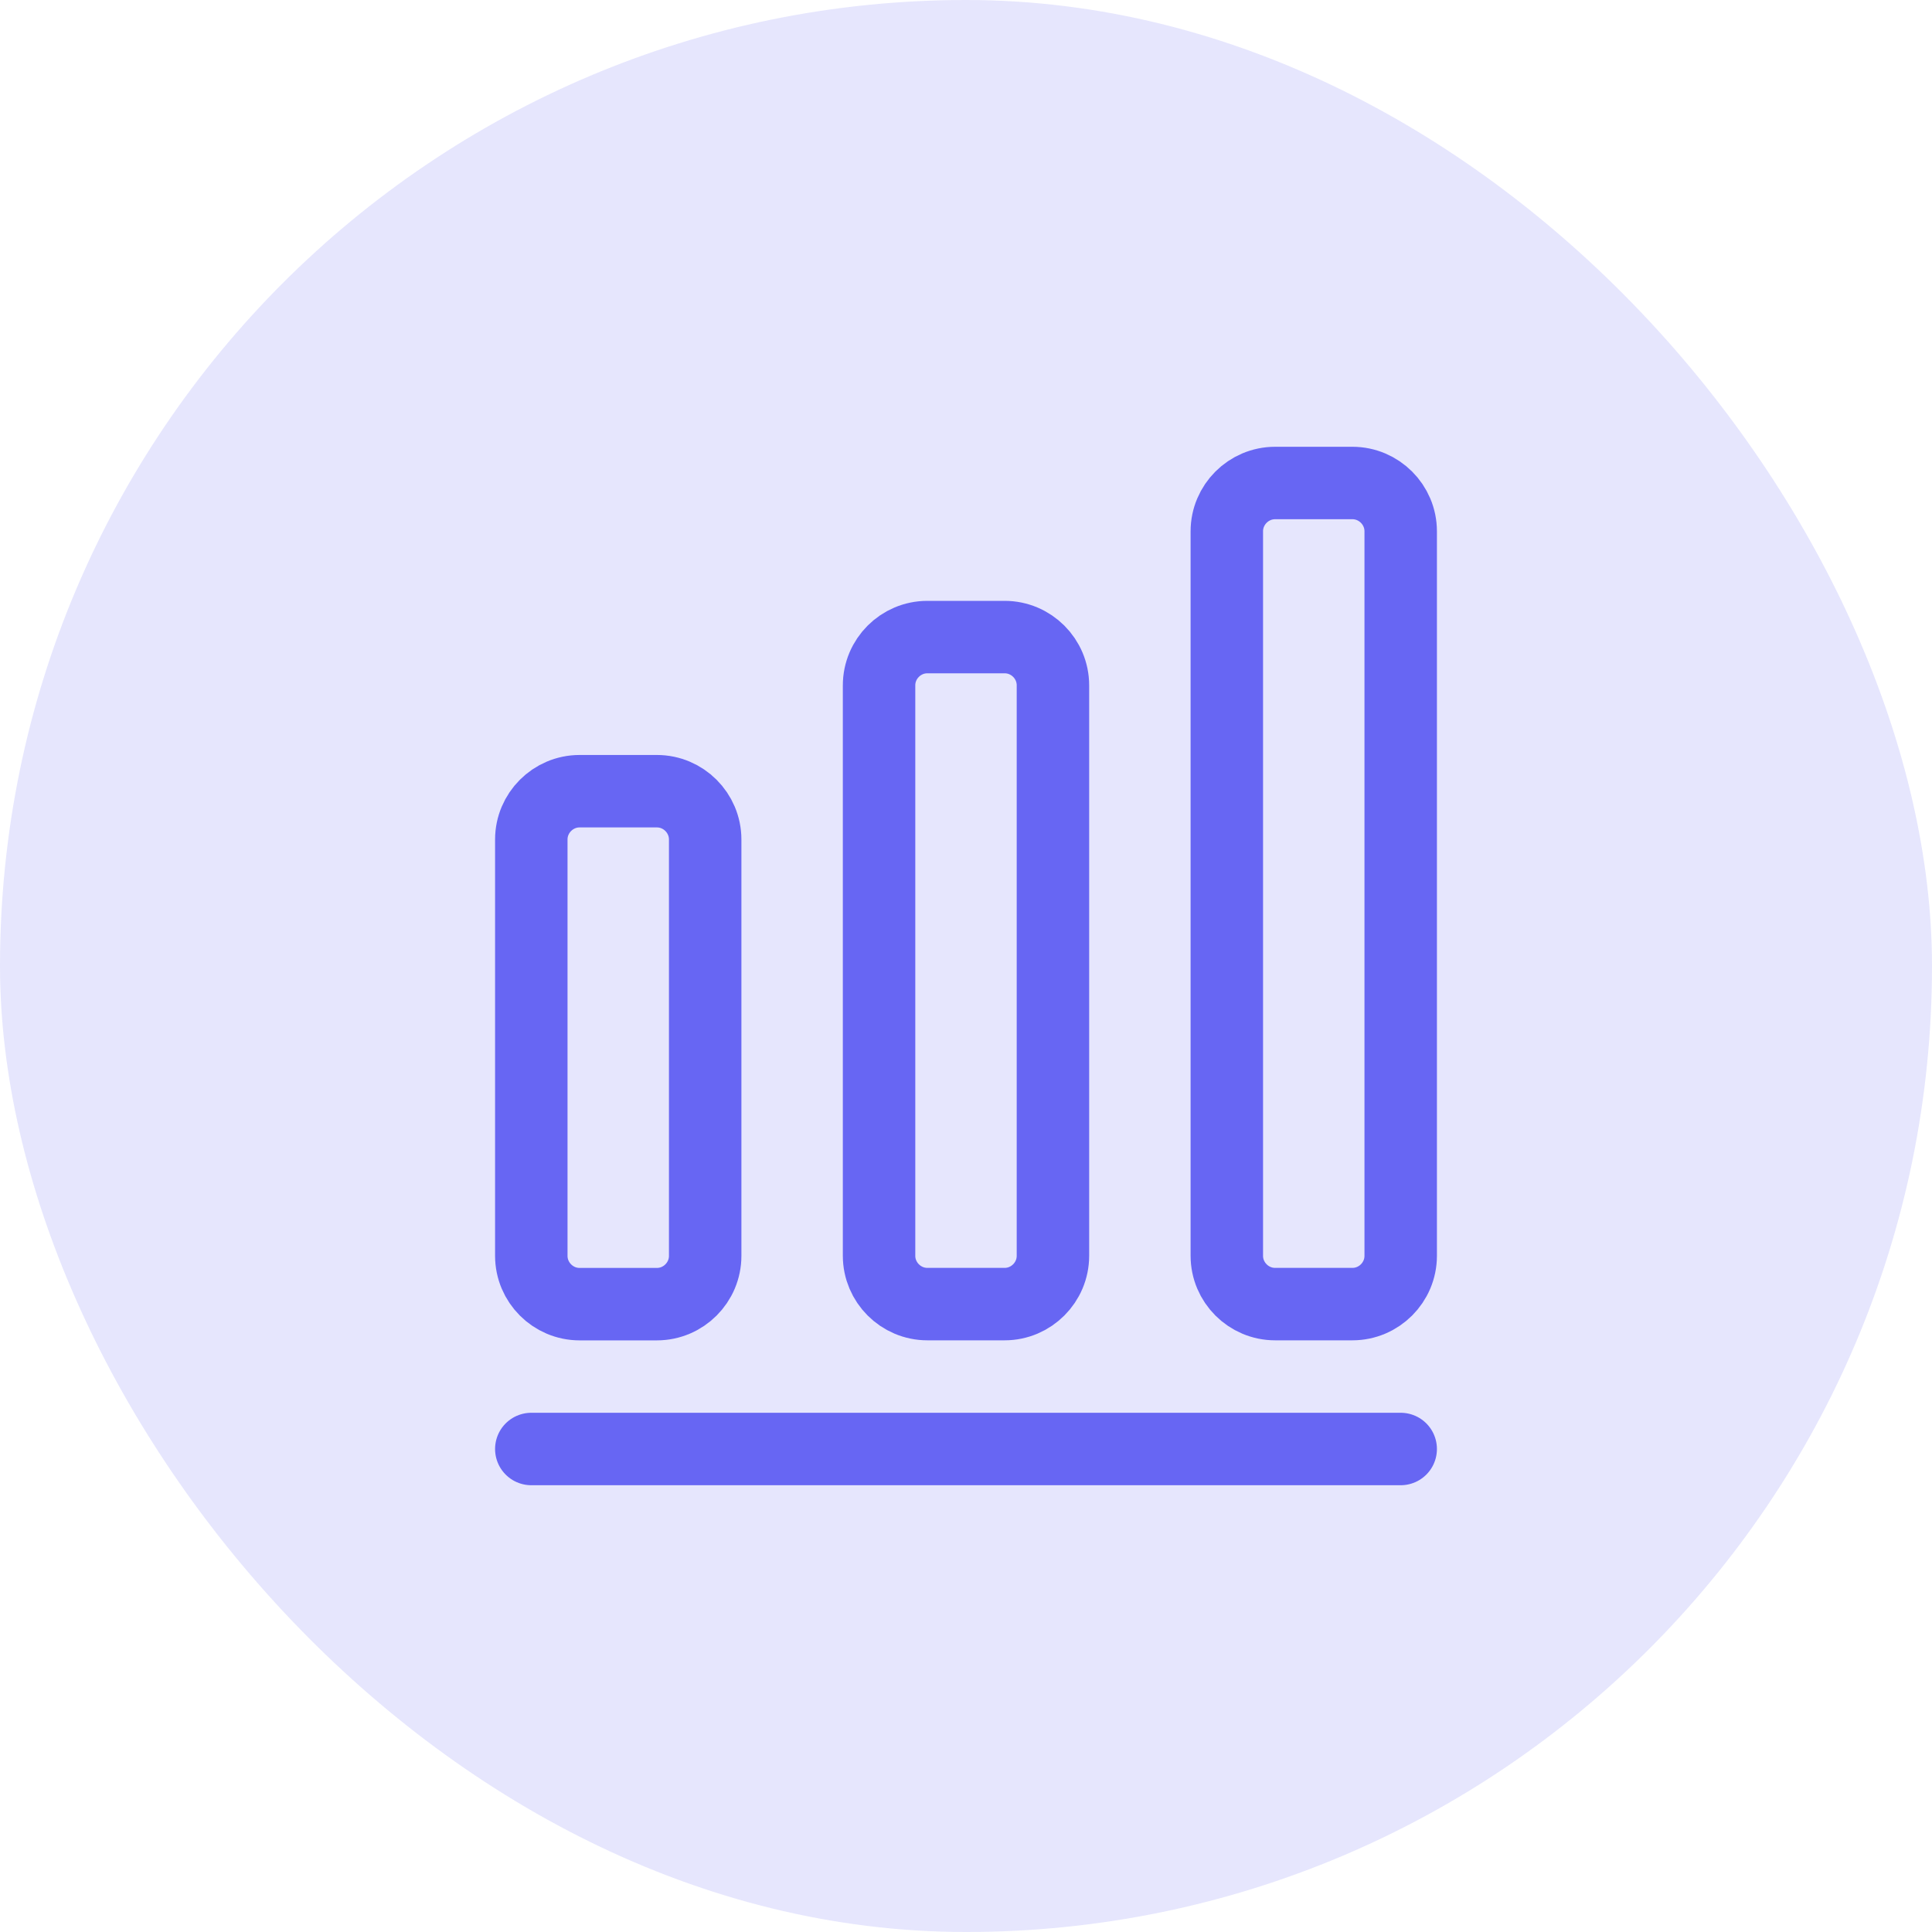
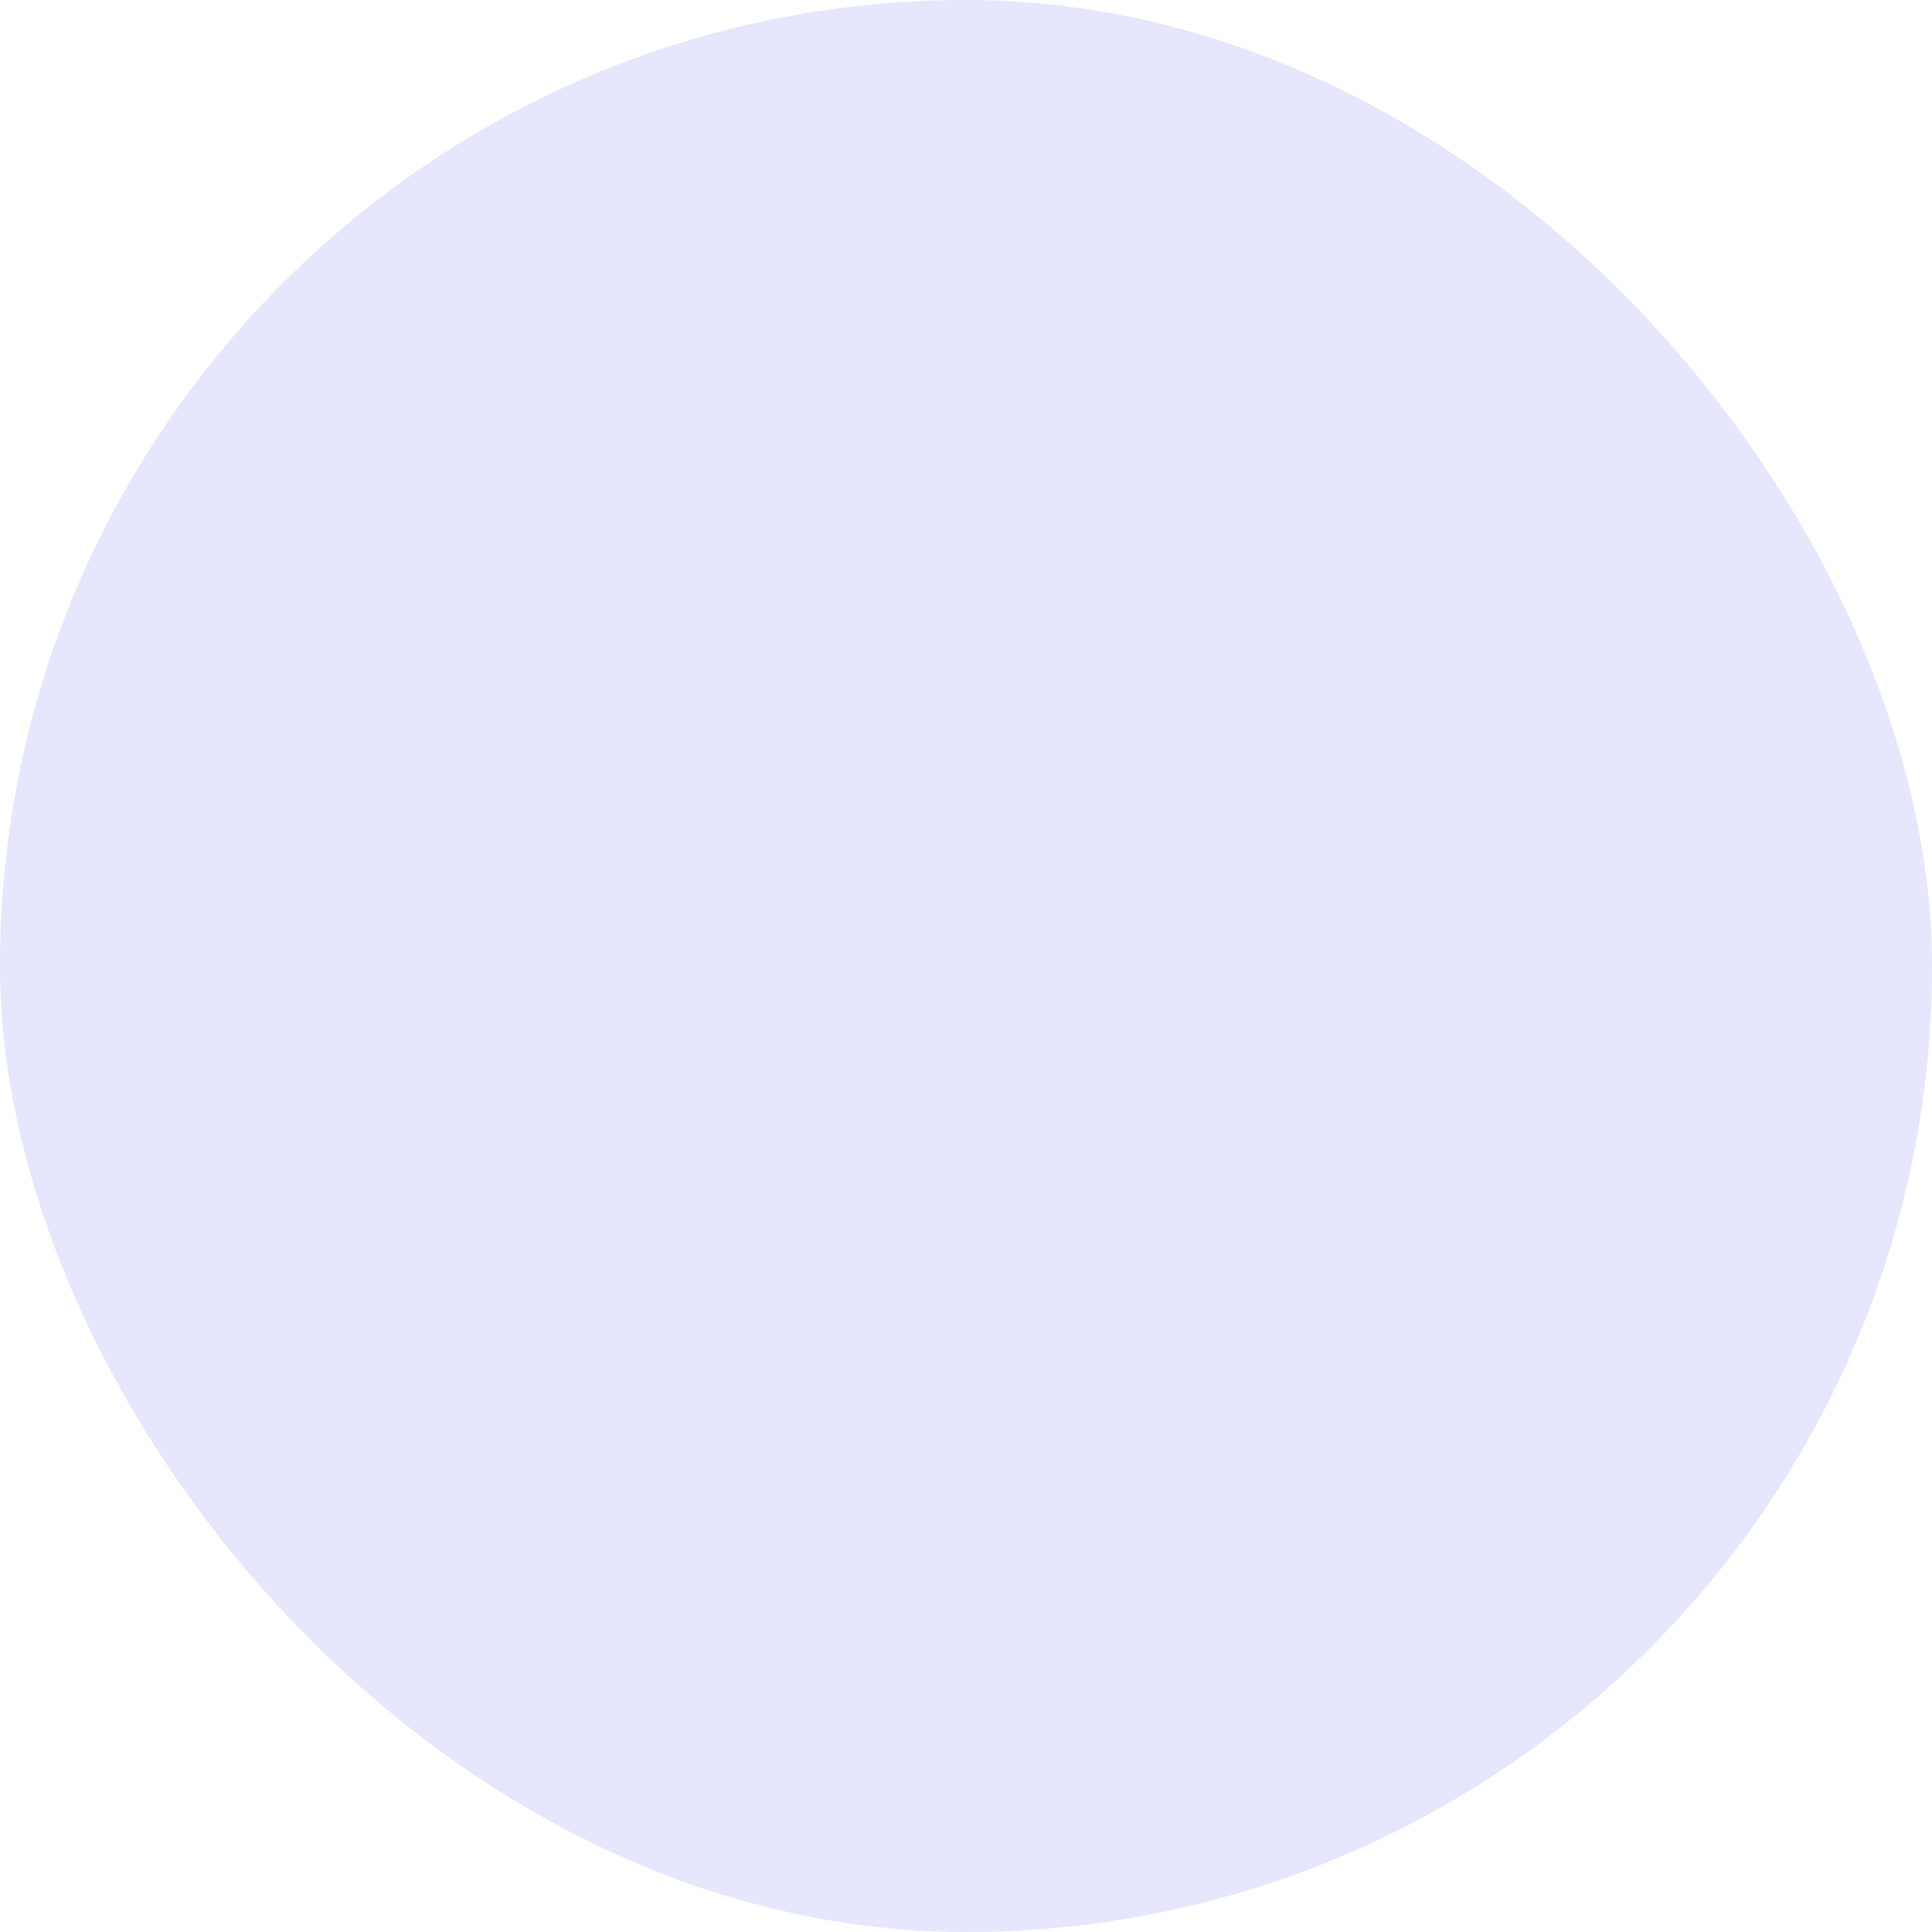
<svg xmlns="http://www.w3.org/2000/svg" width="40" height="40" viewBox="0 0 40 40" fill="none">
  <rect width="40" height="40" rx="20" fill="#E6E6FD" />
  <g clip-path="url(#clip0_976_12389)">
    <mask id="mask0_976_12389" style="mask-type:luminance" maskUnits="userSpaceOnUse" x="8" y="8" width="24" height="24">
-       <path d="M32 8H8V32H32V8Z" fill="white" />
-     </mask>
+       </mask>
    <g mask="url(#mask0_976_12389)">
      <path d="M11 30H29" stroke="#6766F3" stroke-width="1.5" stroke-linecap="round" stroke-linejoin="round" />
      <path d="M13.6 16.381H12C11.45 16.381 11 16.831 11 17.381V26.001C11 26.551 11.45 27.001 12 27.001H13.6C14.15 27.001 14.6 26.551 14.6 26.001V17.381C14.6 16.831 14.15 16.381 13.6 16.381Z" stroke="#6766F3" stroke-width="1.5" stroke-linecap="round" stroke-linejoin="round" />
-       <path d="M20.8 13.19H19.2C18.65 13.19 18.2 13.639 18.2 14.19V26C18.2 26.549 18.65 27 19.2 27H20.8C21.35 27 21.8 26.549 21.8 26V14.19C21.8 13.639 21.35 13.19 20.8 13.19Z" stroke="#6766F3" stroke-width="1.5" stroke-linecap="round" stroke-linejoin="round" />
      <path d="M28 10H26.4C25.85 10 25.4 10.45 25.4 11V26C25.4 26.55 25.85 27 26.4 27H28C28.55 27 29 26.55 29 26V11C29 10.45 28.55 10 28 10Z" stroke="#6766F3" stroke-width="1.5" stroke-linecap="round" stroke-linejoin="round" />
    </g>
  </g>
  <defs>
    <clipPath id="clip0_976_12389">
-       <rect width="24" height="24" fill="white" transform="translate(8 8)" />
-     </clipPath>
+       </clipPath>
  </defs>
</svg>